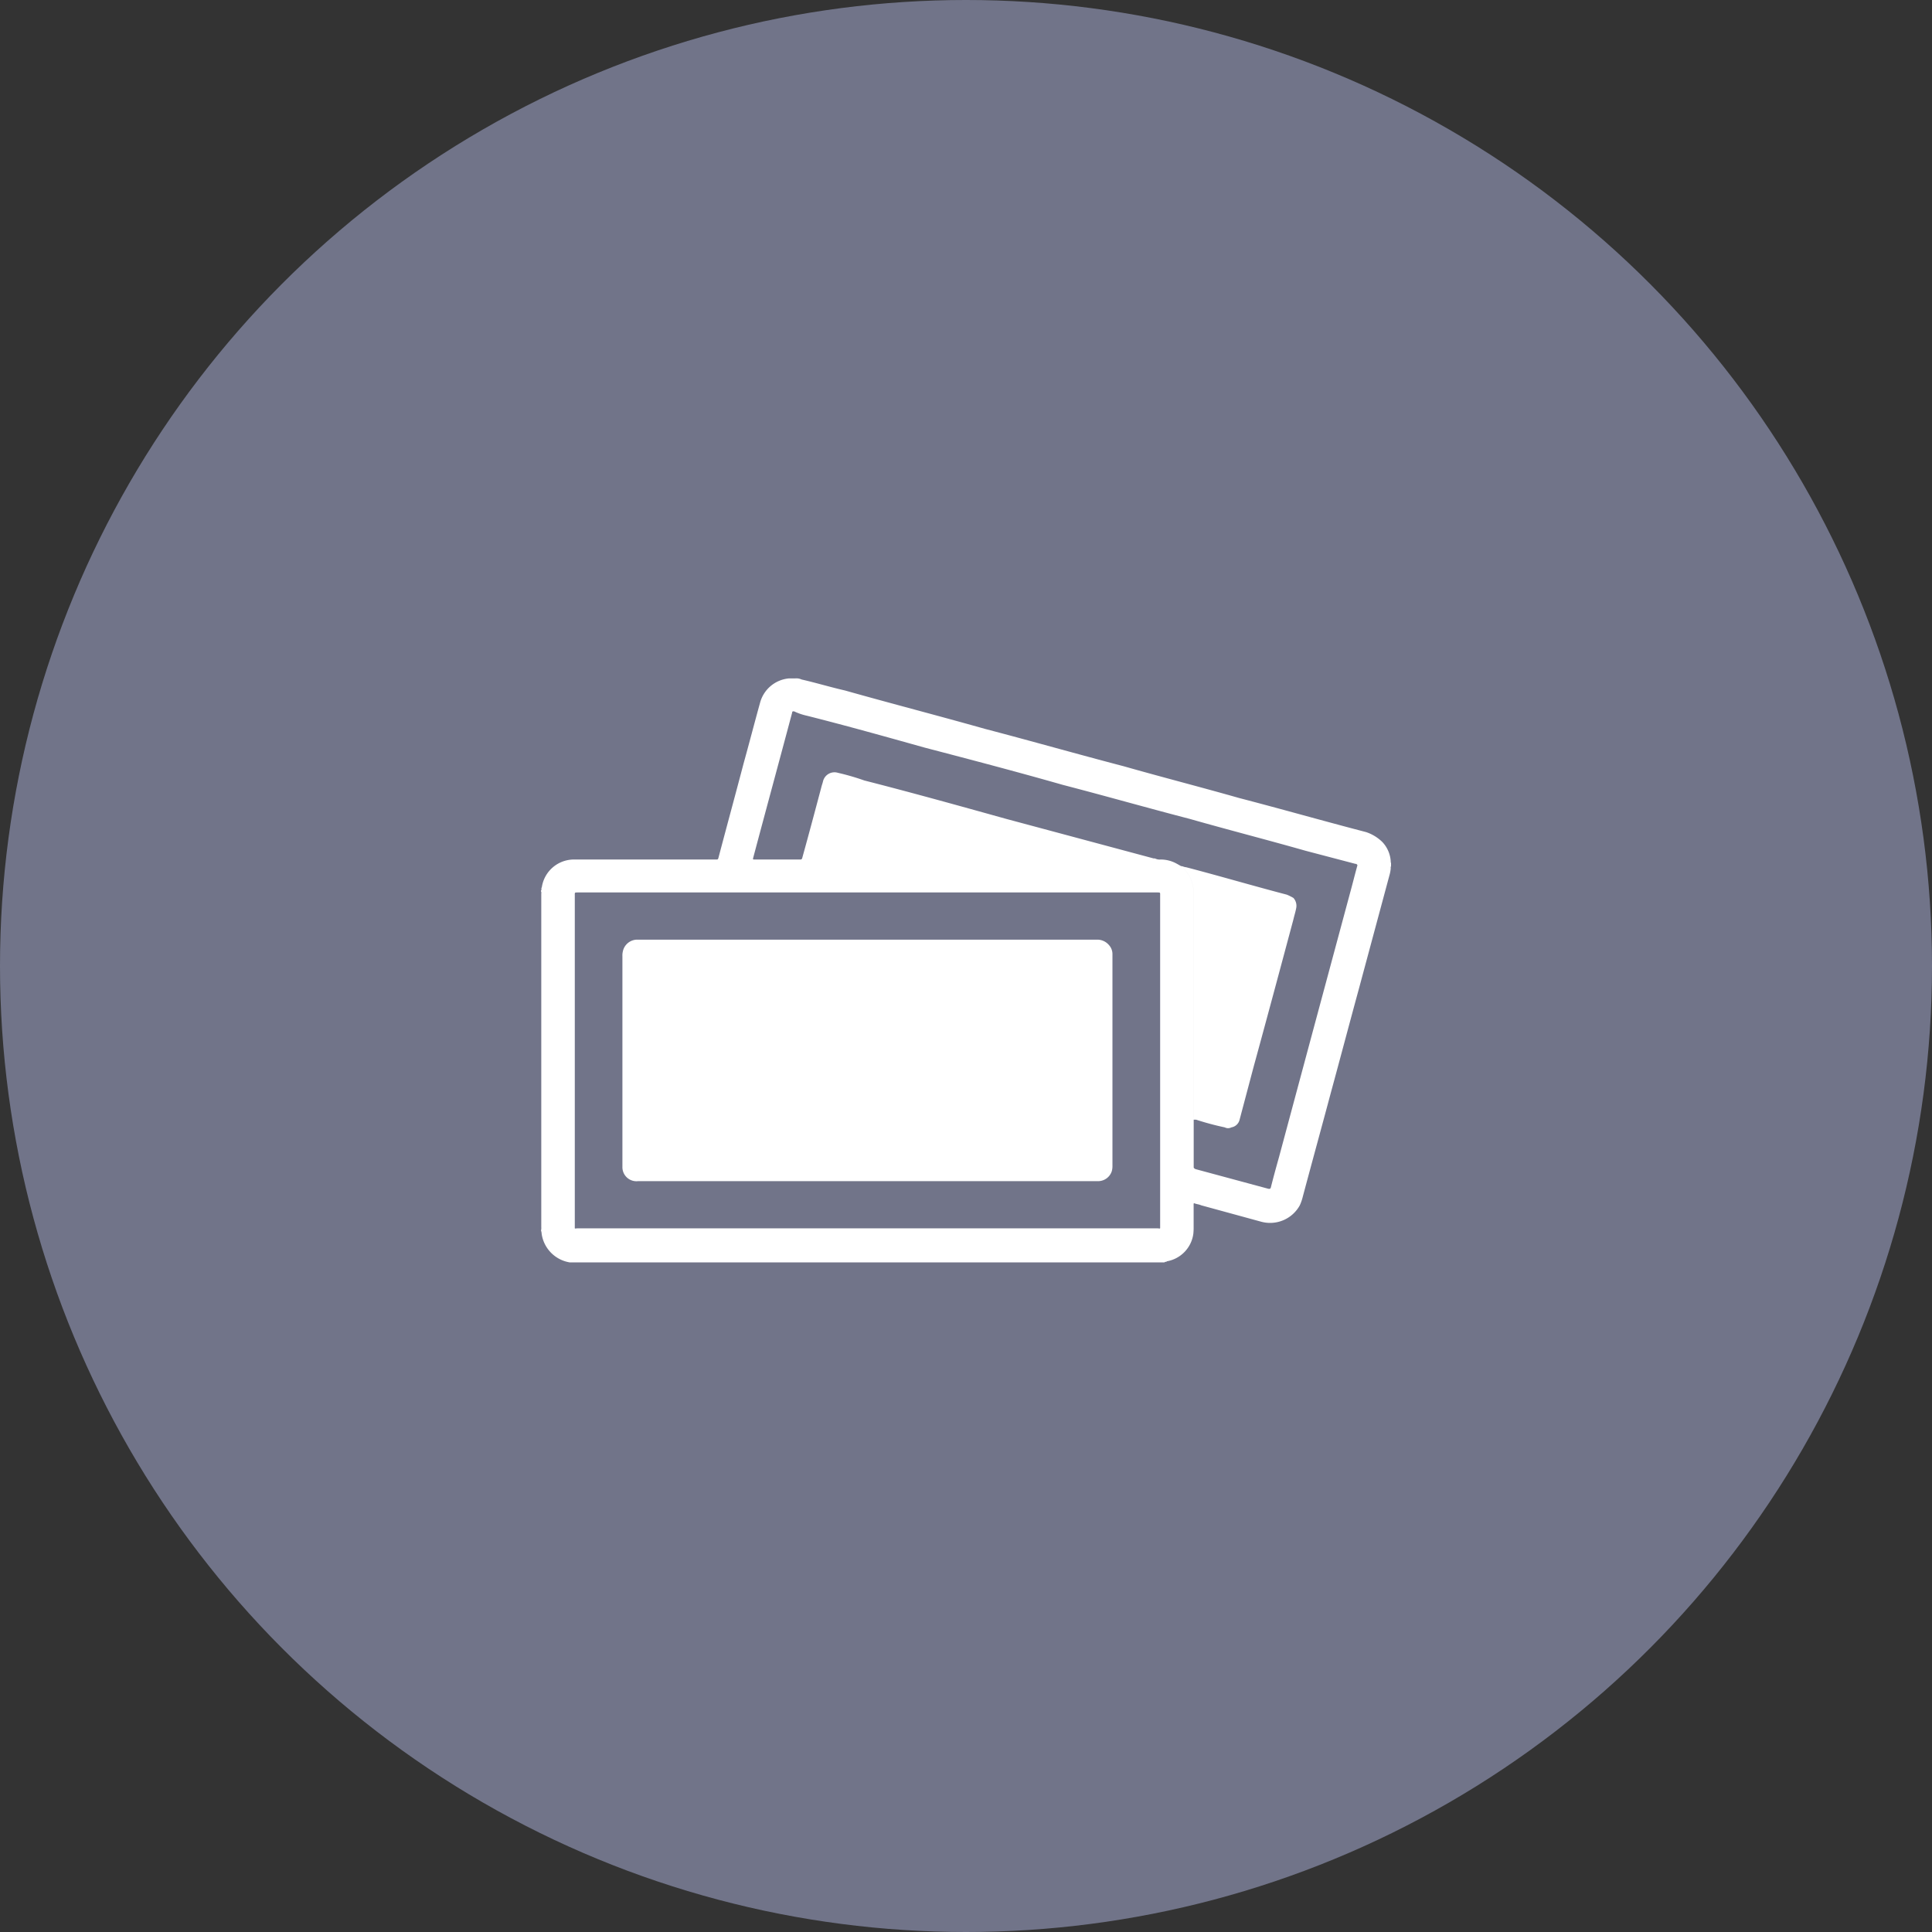
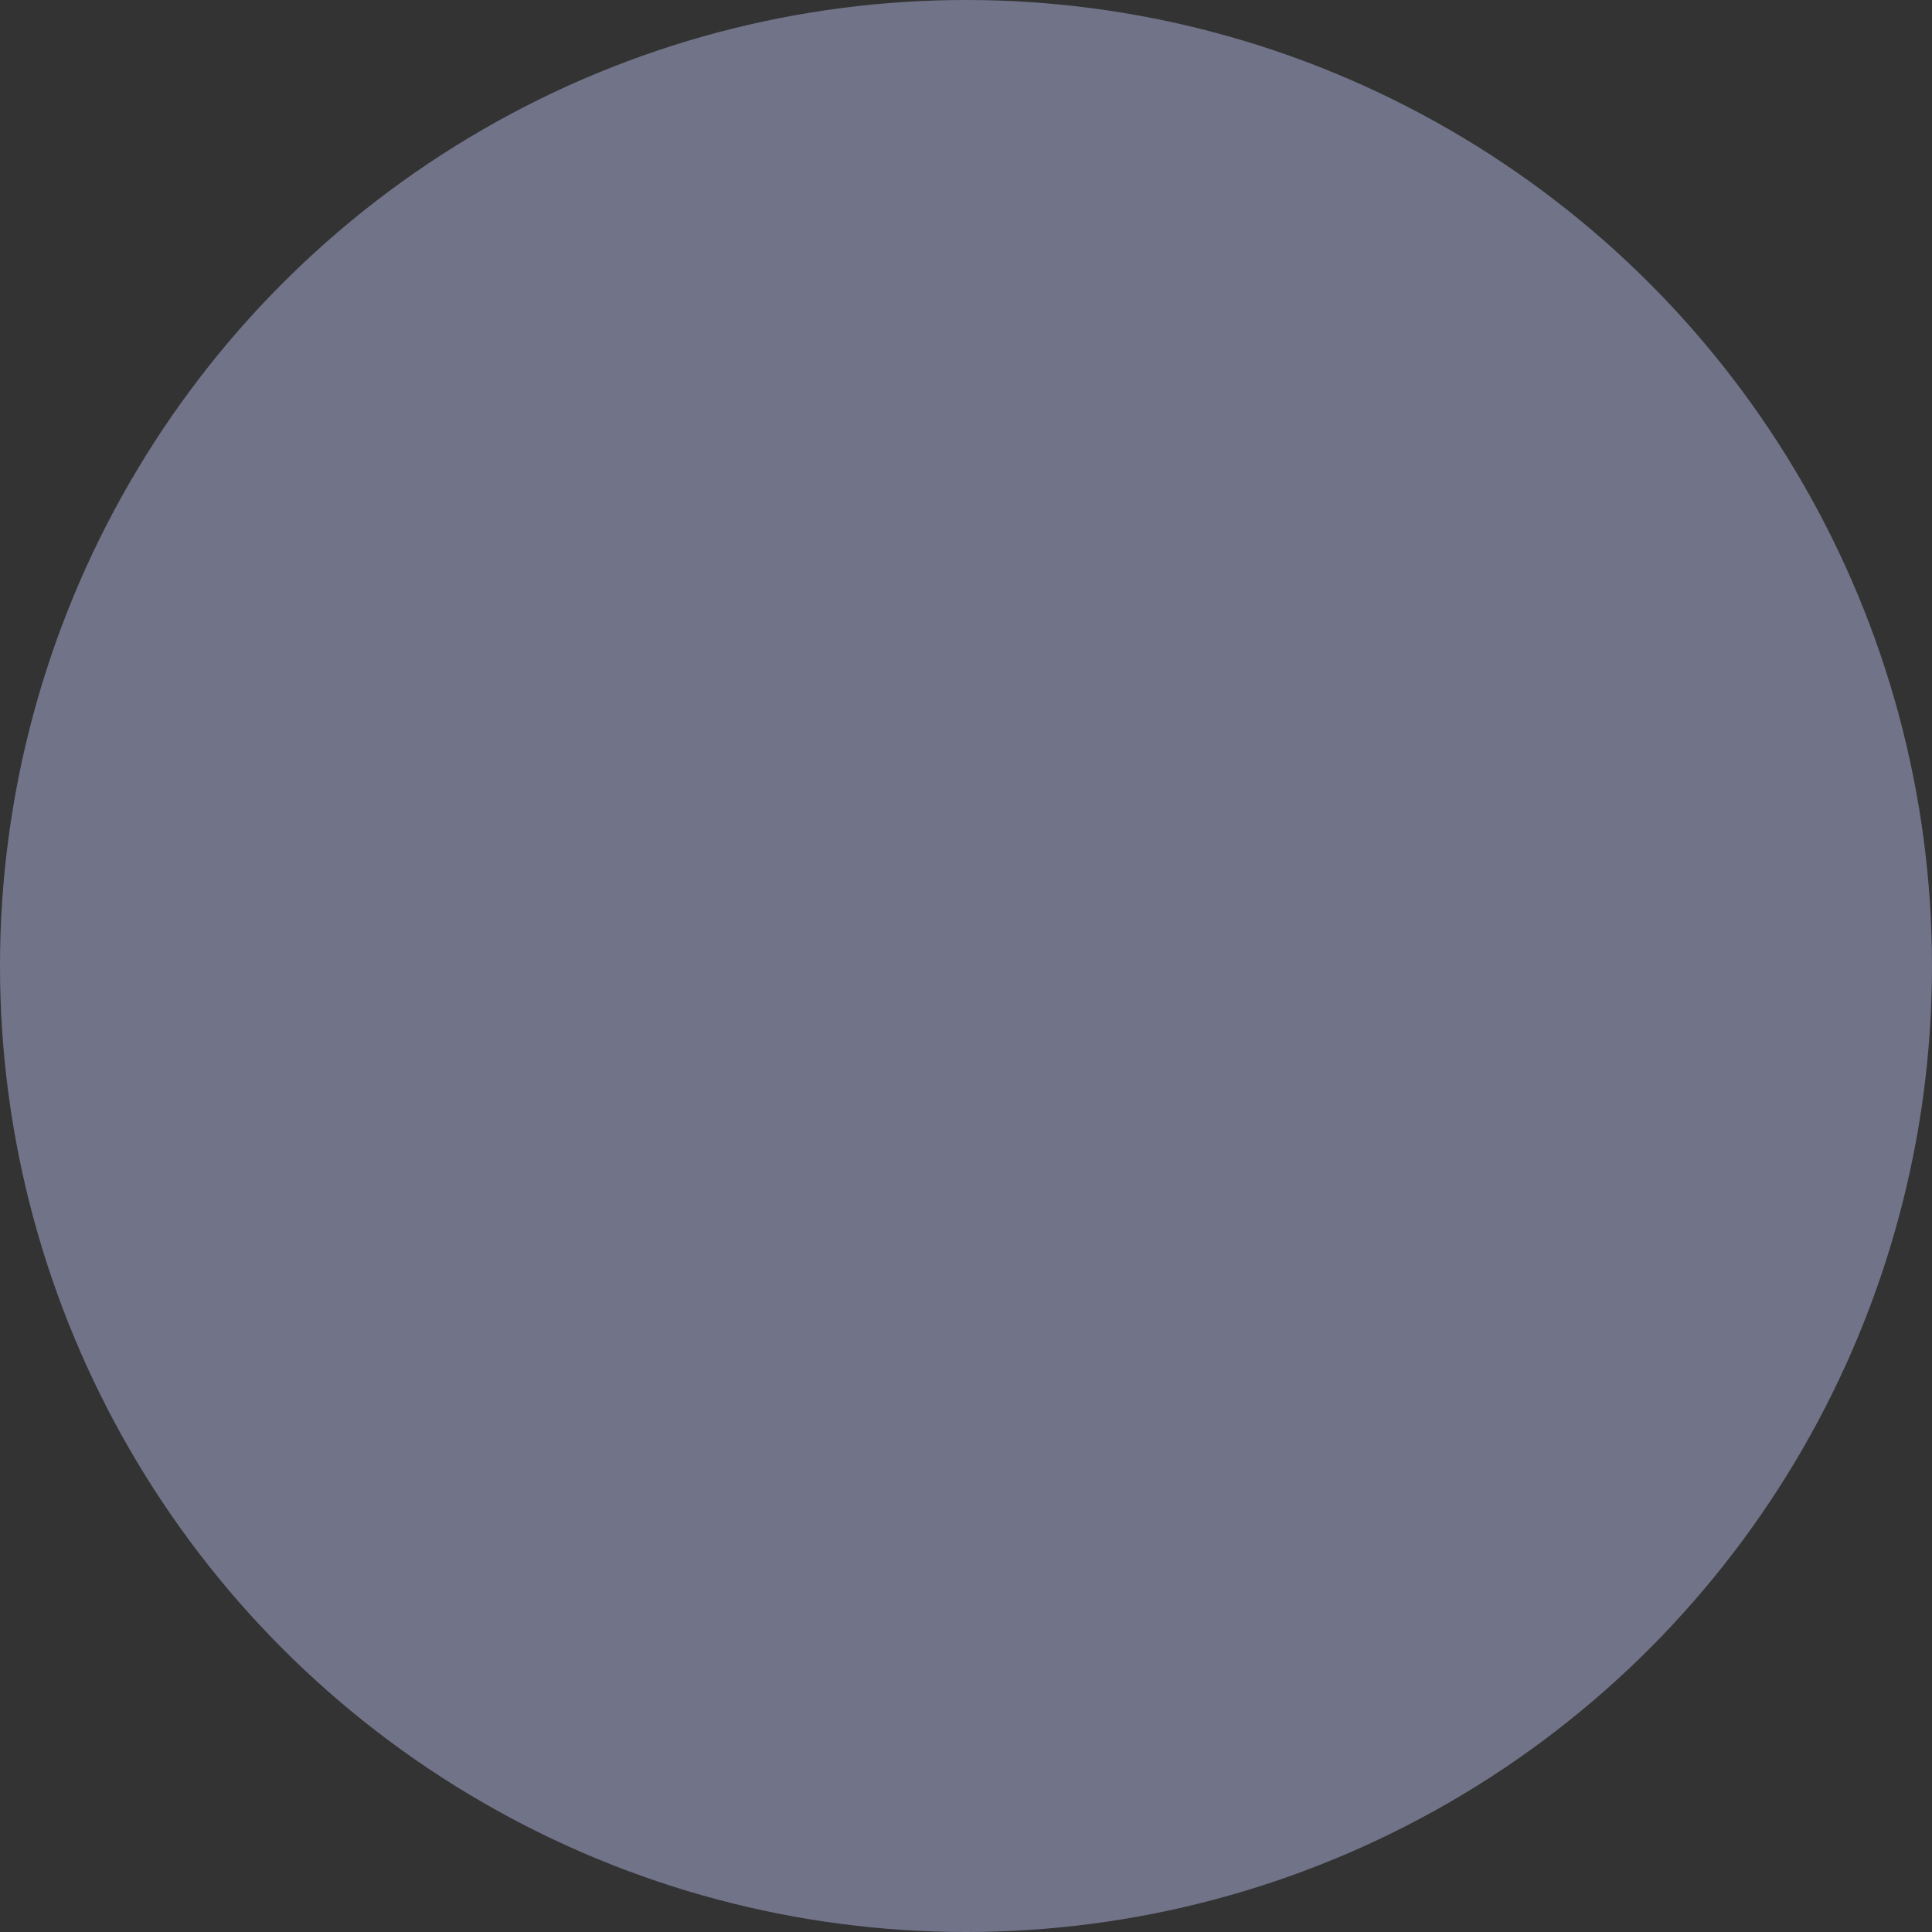
<svg xmlns="http://www.w3.org/2000/svg" id="icn_pay01.svg" width="176" height="176" viewBox="0 0 176 176">
  <rect x="0" y="0" width="176" height="176" fill="#333333" stroke="none" />
  <defs>
    <style>
      .cls-1 {
        fill: #717489;
      }

      .cls-2 {
        fill: #fff;
        fill-rule: evenodd;
      }
    </style>
  </defs>
  <circle id="bg" class="cls-1" cx="88" cy="88" r="88" />
-   <path id="シェイプ_917" data-name="シェイプ 917" class="cls-2" d="M654.086,30620H599.9a3.081,3.081,0,0,1-2.557-2.6,0.914,0.914,0,0,0-.059-0.3h0a0.873,0.873,0,0,0,.025-0.3v-30.4a0.285,0.285,0,0,0-.025-0.2v-0.1c0.047,0,.048,0,0.033-0.1a0.53,0.53,0,0,1,.046-0.2,2.961,2.961,0,0,1,3-2.5h12.843c0.2,0,.2,0,0.255-0.2,0.765-2.9,1.529-5.7,2.292-8.6,0.5-1.8.992-3.7,1.492-5.5a3,3,0,0,1,2.644-2.2h0.565a1.134,1.134,0,0,1,.569.1c1.317,0.3,2.632.7,3.948,1,4.254,1.2,8.508,2.3,12.761,3.5,4.207,1.1,8.414,2.3,12.622,3.4,3.512,1,7.026,1.9,10.538,2.9,3.849,1,7.7,2.1,11.549,3.1a3.846,3.846,0,0,1,1.482.9,2.811,2.811,0,0,1,.771,1.8s-0.007.1,0.026,0.1v0.3a0.342,0.342,0,0,0-.027.2,3.186,3.186,0,0,1-.082.5l-2.826,10.5c-0.846,3.1-1.692,6.3-2.537,9.4-0.855,3.2-1.709,6.3-2.564,9.5a4.358,4.358,0,0,1-.275.8,3.087,3.087,0,0,1-3.5,1.5l-5.486-1.5c-0.221-.1-0.443-0.1-0.663-0.2a0.443,0.443,0,0,0-.023.2c0,0.7,0,1.4,0,2.1,0,0.1-.007.3-0.028,0.5a2.942,2.942,0,0,1-2.407,2.5C654.228,30620,654.147,30619.9,654.086,30620Zm-33.016-36.8a0.26,0.26,0,0,0,.241.1H653.05a0.151,0.151,0,0,0,.161-0.1,0.951,0.951,0,0,0,.515.1,3,3,0,0,1,1.317.3c0.2,0.1.366,0.2,0.549,0.3,0.039,0,.076.1,0.116,0.1a3.281,3.281,0,0,1,.785,1.1,3.327,3.327,0,0,1,.243,1.3c0,6.8,0,13.6,0,20.3,0,0.1,0,.2.006,0.3h0c0,1.5,0,2.9,0,4.3,0,0.1,0,.1.154,0.2l6.668,1.8c0.151,0,.152,0,0.194-0.1h0.007c0.25-1,.5-1.9.752-2.8q1.491-5.55,2.983-11.1,1.737-6.45,3.473-12.9c0.222-.8.444-1.7,0.665-2.5,0.033-.1.03-0.1-0.083-0.2h-0.061l-4.57-1.2c-3.514-1-7.027-1.9-10.54-2.9-3.855-1-7.71-2.1-11.565-3.1-4.2-1.2-8.4-2.3-12.606-3.4-3.57-1-7.14-2-10.71-2.9a5.371,5.371,0,0,1-1.166-.4c-0.141,0-.142,0-0.18.1-0.006.1-.011,0.1-0.016,0.1-1.172,4.4-2.344,8.7-3.515,13.1-0.052.2-.052,0.2,0.148,0.2h4.142A0.152,0.152,0,0,0,621.07,30583.2Zm5.952,3.1h-26.4c-0.289,0-.26,0-0.26.3v30.1c0,0.3-.033.2,0.257,0.2h52.807c0.293,0,.26.1,0.26-0.2,0-10.1,0-20.1,0-30.1,0-.3.03-0.3-0.257-0.3h-26.4Zm28.57-2.4c0.156,0,.3.1,0.453,0.1,3.059,0.8,6.117,1.7,9.176,2.5a4.772,4.772,0,0,1,.607.3,1.073,1.073,0,0,1,.258.9c-0.076.4-.177,0.7-0.271,1.1-1.205,4.5-2.412,9-3.618,13.4q-0.636,2.4-1.273,4.8a0.921,0.921,0,0,1-.747.7,0.648,0.648,0,0,1-.605,0,25.32,25.32,0,0,1-2.612-.7h-0.22c0-.1-0.006-0.2-0.006-0.3,0-6.7,0-13.5,0-20.3a3.327,3.327,0,0,0-.243-1.3,3.281,3.281,0,0,0-.785-1.1C655.668,30584,655.631,30583.9,655.592,30583.9Zm-34.522-.7c0.585-2.1,1.17-4.3,1.755-6.5,0.048-.2.095-0.3,0.144-0.5a1.074,1.074,0,0,1,1.36-.8,21.831,21.831,0,0,1,2.411.7c4.309,1.1,8.617,2.3,12.926,3.5l13.423,3.6h0.122a0.151,0.151,0,0,1-.161.1H621.311A0.26,0.26,0,0,1,621.07,30583.2Zm5.967,7.4h20.954a1.389,1.389,0,0,1,1.038.5,1.211,1.211,0,0,1,.312.8c0,0.1,0,.1,0,0.2,0,6.3,0,12.7,0,19.1a1.681,1.681,0,0,1-.062.5,1.315,1.315,0,0,1-1.214.9h-41.94a1.281,1.281,0,0,1-1.425-1.3s0-.1,0-0.1c0-6.4,0-12.8,0-19.1a1.518,1.518,0,0,1,.034-0.4,1.344,1.344,0,0,1,1.253-1.1h21.05Z" transform="translate(-548 -30505)" />
</svg>